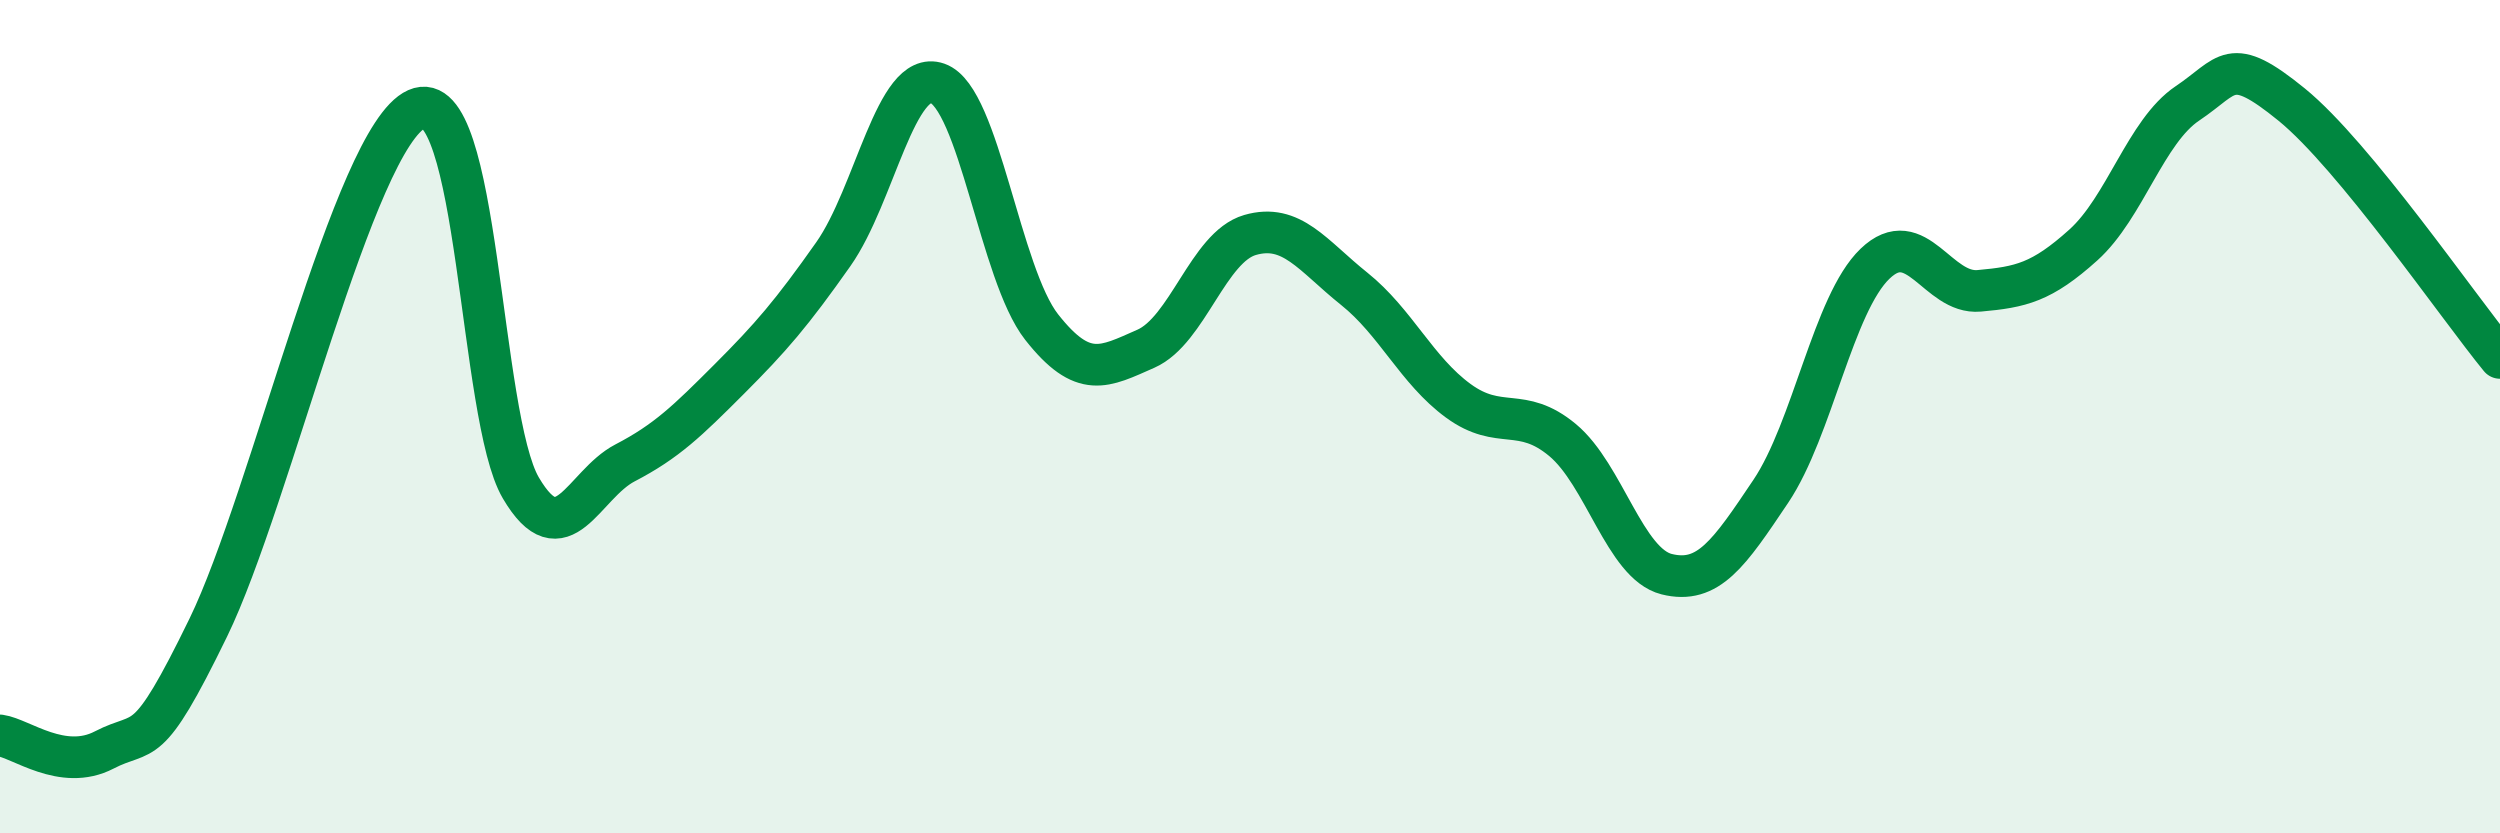
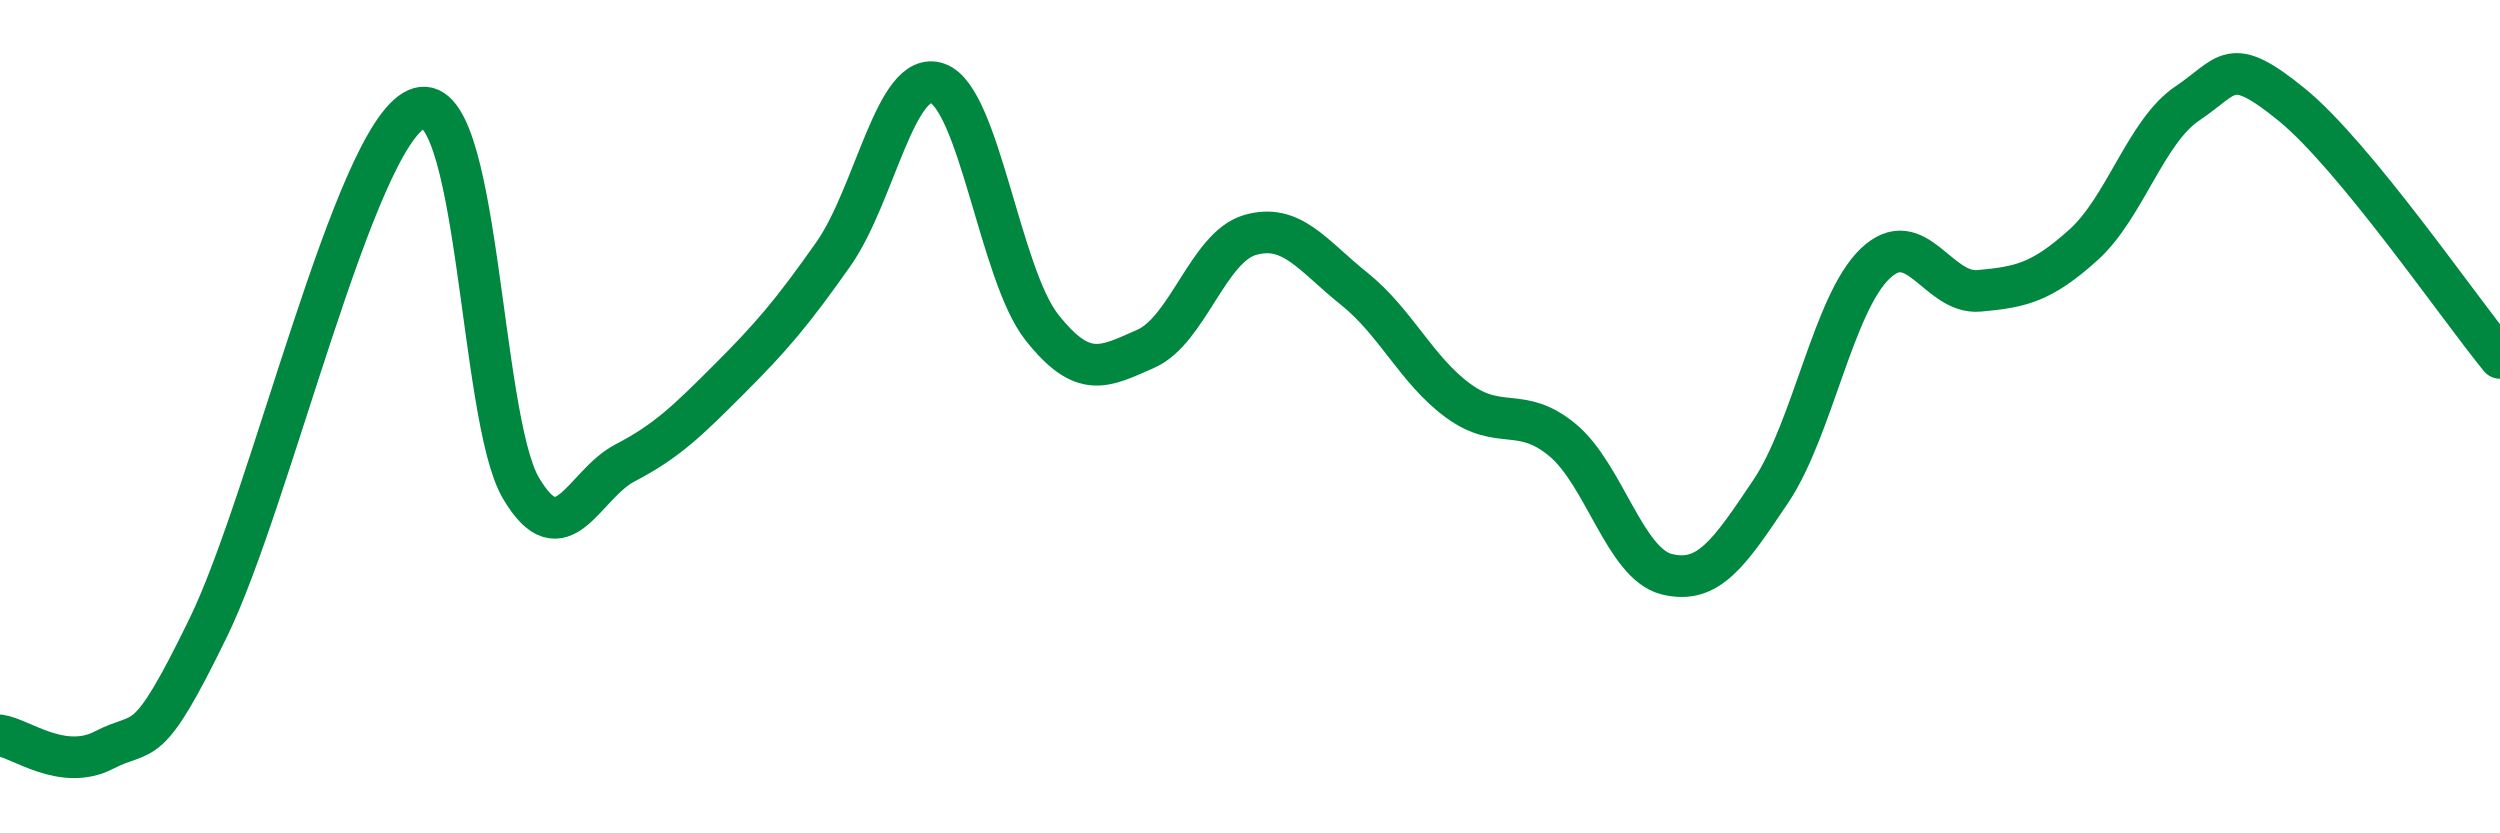
<svg xmlns="http://www.w3.org/2000/svg" width="60" height="20" viewBox="0 0 60 20">
-   <path d="M 0,17.65 C 0.5,17.72 1.5,18.52 2.5,18 C 3.5,17.48 3.5,18.14 5,15.06 C 6.5,11.98 8.5,3.29 10,2.62 C 11.5,1.95 11.5,10.01 12.5,11.71 C 13.5,13.41 14,11.63 15,11.11 C 16,10.59 16.5,10.1 17.5,9.1 C 18.5,8.1 19,7.52 20,6.1 C 21,4.68 21.5,1.65 22.5,2 C 23.5,2.35 24,6.58 25,7.85 C 26,9.12 26.5,8.81 27.5,8.37 C 28.5,7.93 29,5.93 30,5.64 C 31,5.35 31.5,6.13 32.5,6.93 C 33.5,7.73 34,8.89 35,9.62 C 36,10.35 36.5,9.73 37.5,10.56 C 38.5,11.39 39,13.53 40,13.78 C 41,14.03 41.5,13.28 42.5,11.79 C 43.5,10.3 44,7.29 45,6.33 C 46,5.37 46.5,7.07 47.5,6.98 C 48.5,6.89 49,6.78 50,5.88 C 51,4.98 51.5,3.15 52.5,2.48 C 53.5,1.81 53.5,1.29 55,2.51 C 56.5,3.73 59,7.37 60,8.59L60 20L0 20Z" fill="#008740" opacity="0.1" stroke-linecap="round" stroke-linejoin="round" />
  <path d="M 0,17.65 C 0.5,17.72 1.5,18.52 2.5,18 C 3.5,17.48 3.5,18.14 5,15.06 C 6.5,11.98 8.5,3.29 10,2.62 C 11.5,1.95 11.5,10.01 12.5,11.71 C 13.5,13.41 14,11.63 15,11.11 C 16,10.59 16.5,10.1 17.5,9.1 C 18.5,8.1 19,7.52 20,6.1 C 21,4.68 21.5,1.65 22.5,2 C 23.5,2.35 24,6.58 25,7.85 C 26,9.12 26.5,8.81 27.5,8.37 C 28.5,7.93 29,5.93 30,5.64 C 31,5.35 31.5,6.13 32.5,6.93 C 33.5,7.73 34,8.89 35,9.62 C 36,10.35 36.5,9.73 37.5,10.56 C 38.5,11.39 39,13.53 40,13.78 C 41,14.03 41.5,13.28 42.5,11.79 C 43.5,10.3 44,7.29 45,6.33 C 46,5.37 46.5,7.07 47.5,6.98 C 48.5,6.89 49,6.78 50,5.88 C 51,4.98 51.5,3.15 52.5,2.48 C 53.5,1.81 53.5,1.29 55,2.51 C 56.5,3.73 59,7.37 60,8.59" stroke="#008740" stroke-width="1" fill="none" stroke-linecap="round" stroke-linejoin="round" />
</svg>